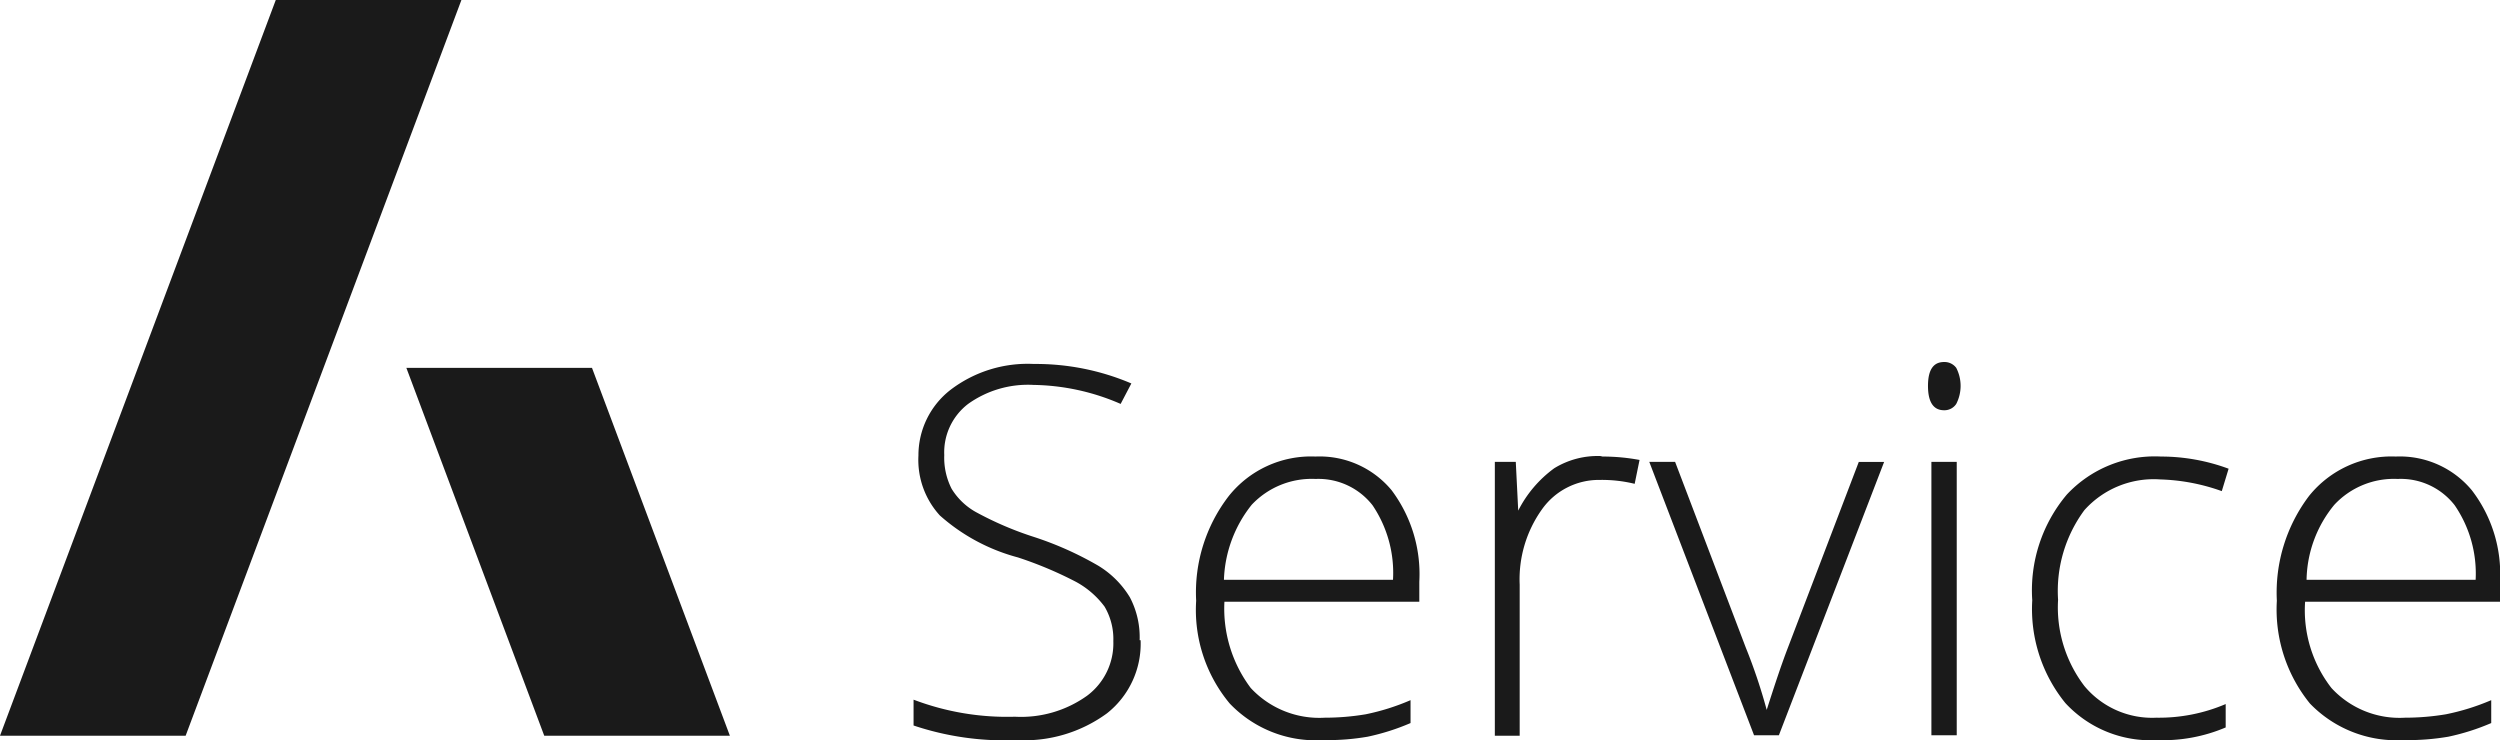
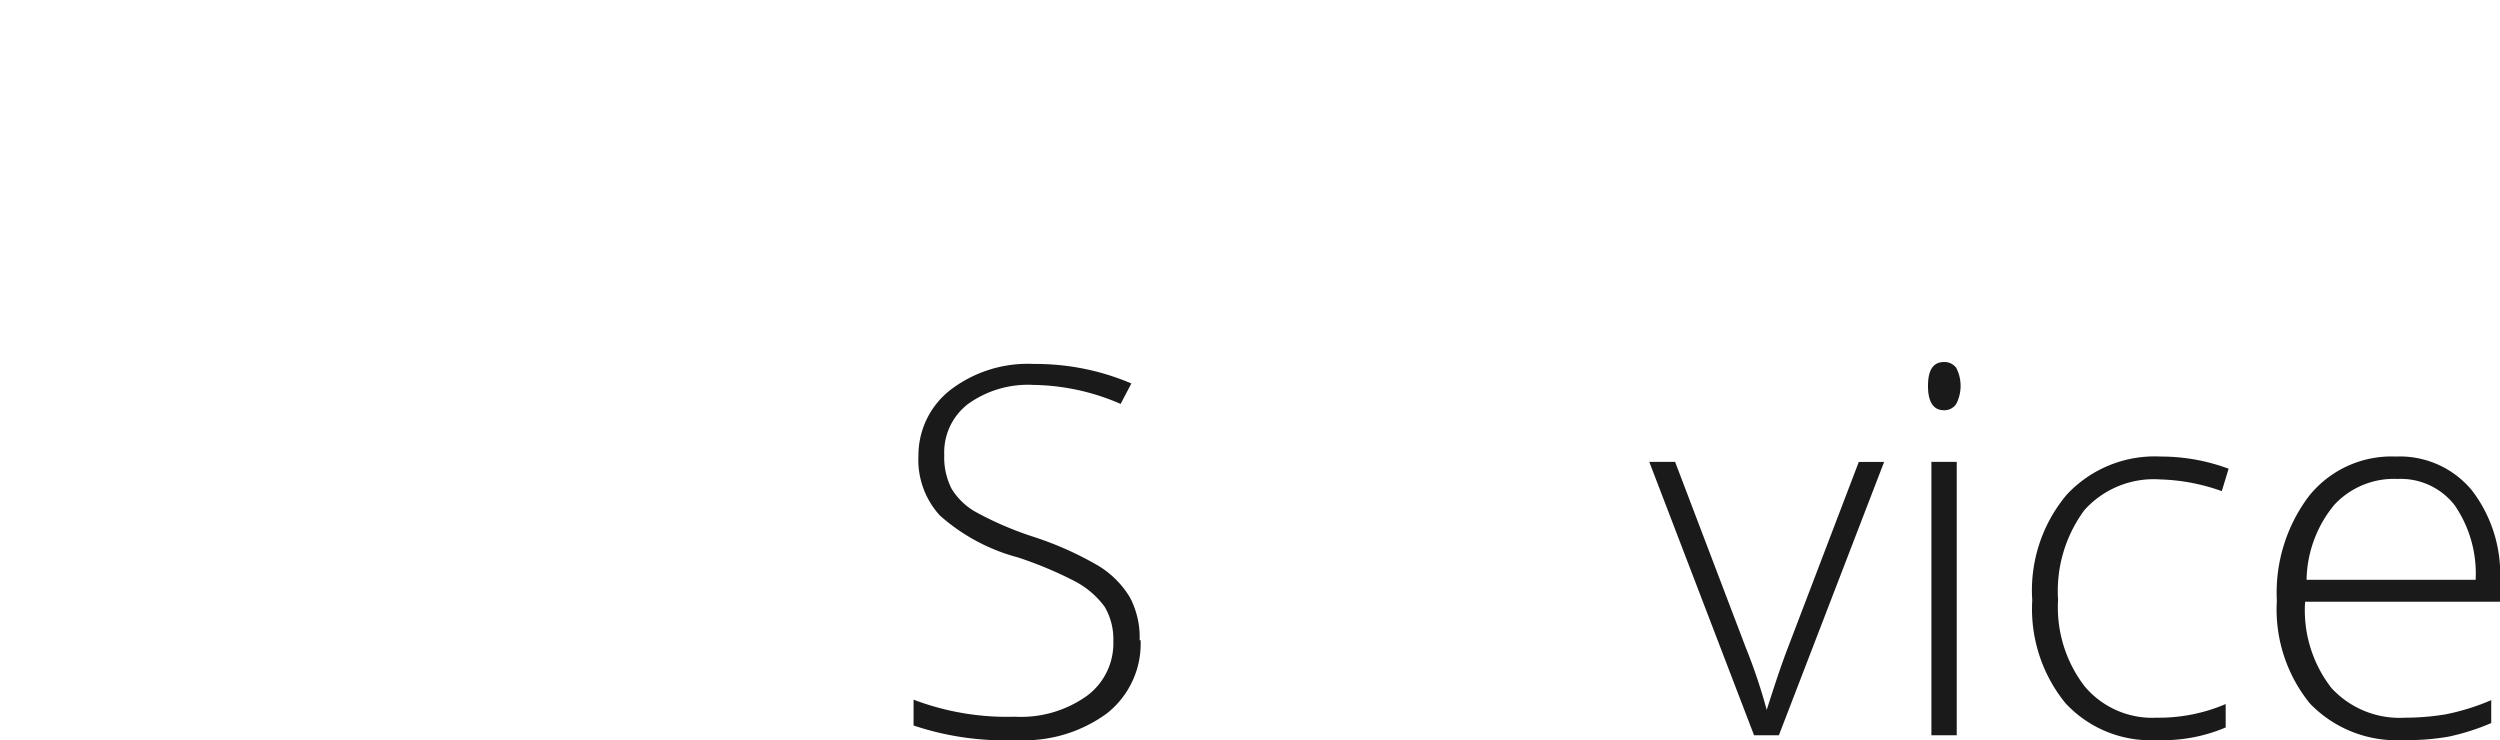
<svg xmlns="http://www.w3.org/2000/svg" viewBox="0 0 51.31 15.19">
  <defs>
    <style>.cls-1{fill:#1a1a1a;}</style>
  </defs>
  <g id="Слой_2" data-name="Слой 2">
    <g id="Слой_1-2" data-name="Слой 1">
-       <polygon class="cls-1" points="5.66 0 9.47 0 3.81 15.1 0 15.1 5.66 0" />
-       <polygon class="cls-1" points="8.34 7.55 11.17 15.1 14.98 15.1 12.15 7.55 8.34 7.55" />
      <path class="cls-1" d="M23.41,13.14a1.82,1.82,0,0,1-.69,1.5,2.87,2.87,0,0,1-1.85.55,5.89,5.89,0,0,1-2.12-.3v-.53a5.4,5.4,0,0,0,2.08.35,2.33,2.33,0,0,0,1.48-.43,1.34,1.34,0,0,0,.54-1.12,1.31,1.31,0,0,0-.18-.71,1.8,1.8,0,0,0-.59-.51,7.88,7.88,0,0,0-1.19-.5,3.93,3.93,0,0,1-1.6-.86,1.69,1.69,0,0,1-.44-1.23A1.7,1.7,0,0,1,19.51,8a2.61,2.61,0,0,1,1.71-.53,5,5,0,0,1,2,.4L23,8.29a4.63,4.63,0,0,0-1.79-.39,2.11,2.11,0,0,0-1.34.39,1.25,1.25,0,0,0-.49,1.05,1.41,1.41,0,0,0,.15.69,1.36,1.36,0,0,0,.5.48,6.84,6.84,0,0,0,1.19.51,6.84,6.84,0,0,1,1.32.59,1.92,1.92,0,0,1,.65.65,1.76,1.76,0,0,1,.2.88" />
-       <path class="cls-1" d="M27.15,15.19a2.44,2.44,0,0,1-1.91-.75,3,3,0,0,1-.69-2.11,3.24,3.24,0,0,1,.67-2.15A2.16,2.16,0,0,1,27,9.37a1.92,1.92,0,0,1,1.56.69,2.87,2.87,0,0,1,.57,1.88v.41h-4a2.71,2.71,0,0,0,.54,1.77,1.92,1.92,0,0,0,1.52.61,5.08,5.08,0,0,0,.84-.07,4.65,4.65,0,0,0,.92-.29v.47a4.65,4.65,0,0,1-.88.28,4.83,4.83,0,0,1-.88.07M27,9.83a1.69,1.69,0,0,0-1.31.53,2.6,2.6,0,0,0-.57,1.54h3.47a2.48,2.48,0,0,0-.42-1.53A1.41,1.41,0,0,0,27,9.83" />
-       <path class="cls-1" d="M32.89,9.37a4.13,4.13,0,0,1,.76.07l-.1.49a2.84,2.84,0,0,0-.72-.08,1.43,1.43,0,0,0-1.18.6A2.47,2.47,0,0,0,31.19,12v3.1h-.51V9.48h.43l.05,1h0a2.44,2.44,0,0,1,.74-.87,1.7,1.7,0,0,1,.95-.25" />
      <path class="cls-1" d="M36,15.09,33.85,9.48h.53l1.45,3.81a11.31,11.31,0,0,1,.43,1.28h0c.15-.47.29-.9.44-1.29l1.45-3.8h.52l-2.16,5.61Z" />
      <path class="cls-1" d="M39.57,7.92c0-.33.11-.49.33-.49a.3.3,0,0,1,.25.12.81.81,0,0,1,0,.74.29.29,0,0,1-.25.13c-.22,0-.33-.17-.33-.5m.59,7.17h-.52V9.48h.52Z" />
      <path class="cls-1" d="M44.27,15.19a2.38,2.38,0,0,1-1.88-.76,3.06,3.06,0,0,1-.68-2.11,3.05,3.05,0,0,1,.71-2.17,2.47,2.47,0,0,1,1.93-.78,4,4,0,0,1,1.39.25l-.14.46a4.07,4.07,0,0,0-1.26-.24,1.91,1.91,0,0,0-1.56.63,2.79,2.79,0,0,0-.54,1.84,2.66,2.66,0,0,0,.54,1.77,1.81,1.81,0,0,0,1.48.65,3.49,3.49,0,0,0,1.42-.28v.48a3.29,3.29,0,0,1-1.41.26" />
      <path class="cls-1" d="M49.32,15.19a2.47,2.47,0,0,1-1.91-.75,3.06,3.06,0,0,1-.68-2.11,3.29,3.29,0,0,1,.66-2.15,2.17,2.17,0,0,1,1.78-.81,1.92,1.92,0,0,1,1.56.69,2.82,2.82,0,0,1,.58,1.88v.41h-4a2.6,2.6,0,0,0,.54,1.77,1.9,1.9,0,0,0,1.51.61,5.08,5.08,0,0,0,.84-.07,4.71,4.71,0,0,0,.93-.29v.47a4.65,4.65,0,0,1-.88.28,4.94,4.94,0,0,1-.89.07m-.15-5.36a1.67,1.67,0,0,0-1.3.53,2.48,2.48,0,0,0-.57,1.54h3.47a2.48,2.48,0,0,0-.43-1.53,1.4,1.4,0,0,0-1.17-.54" />
    </g>
  </g>
</svg>